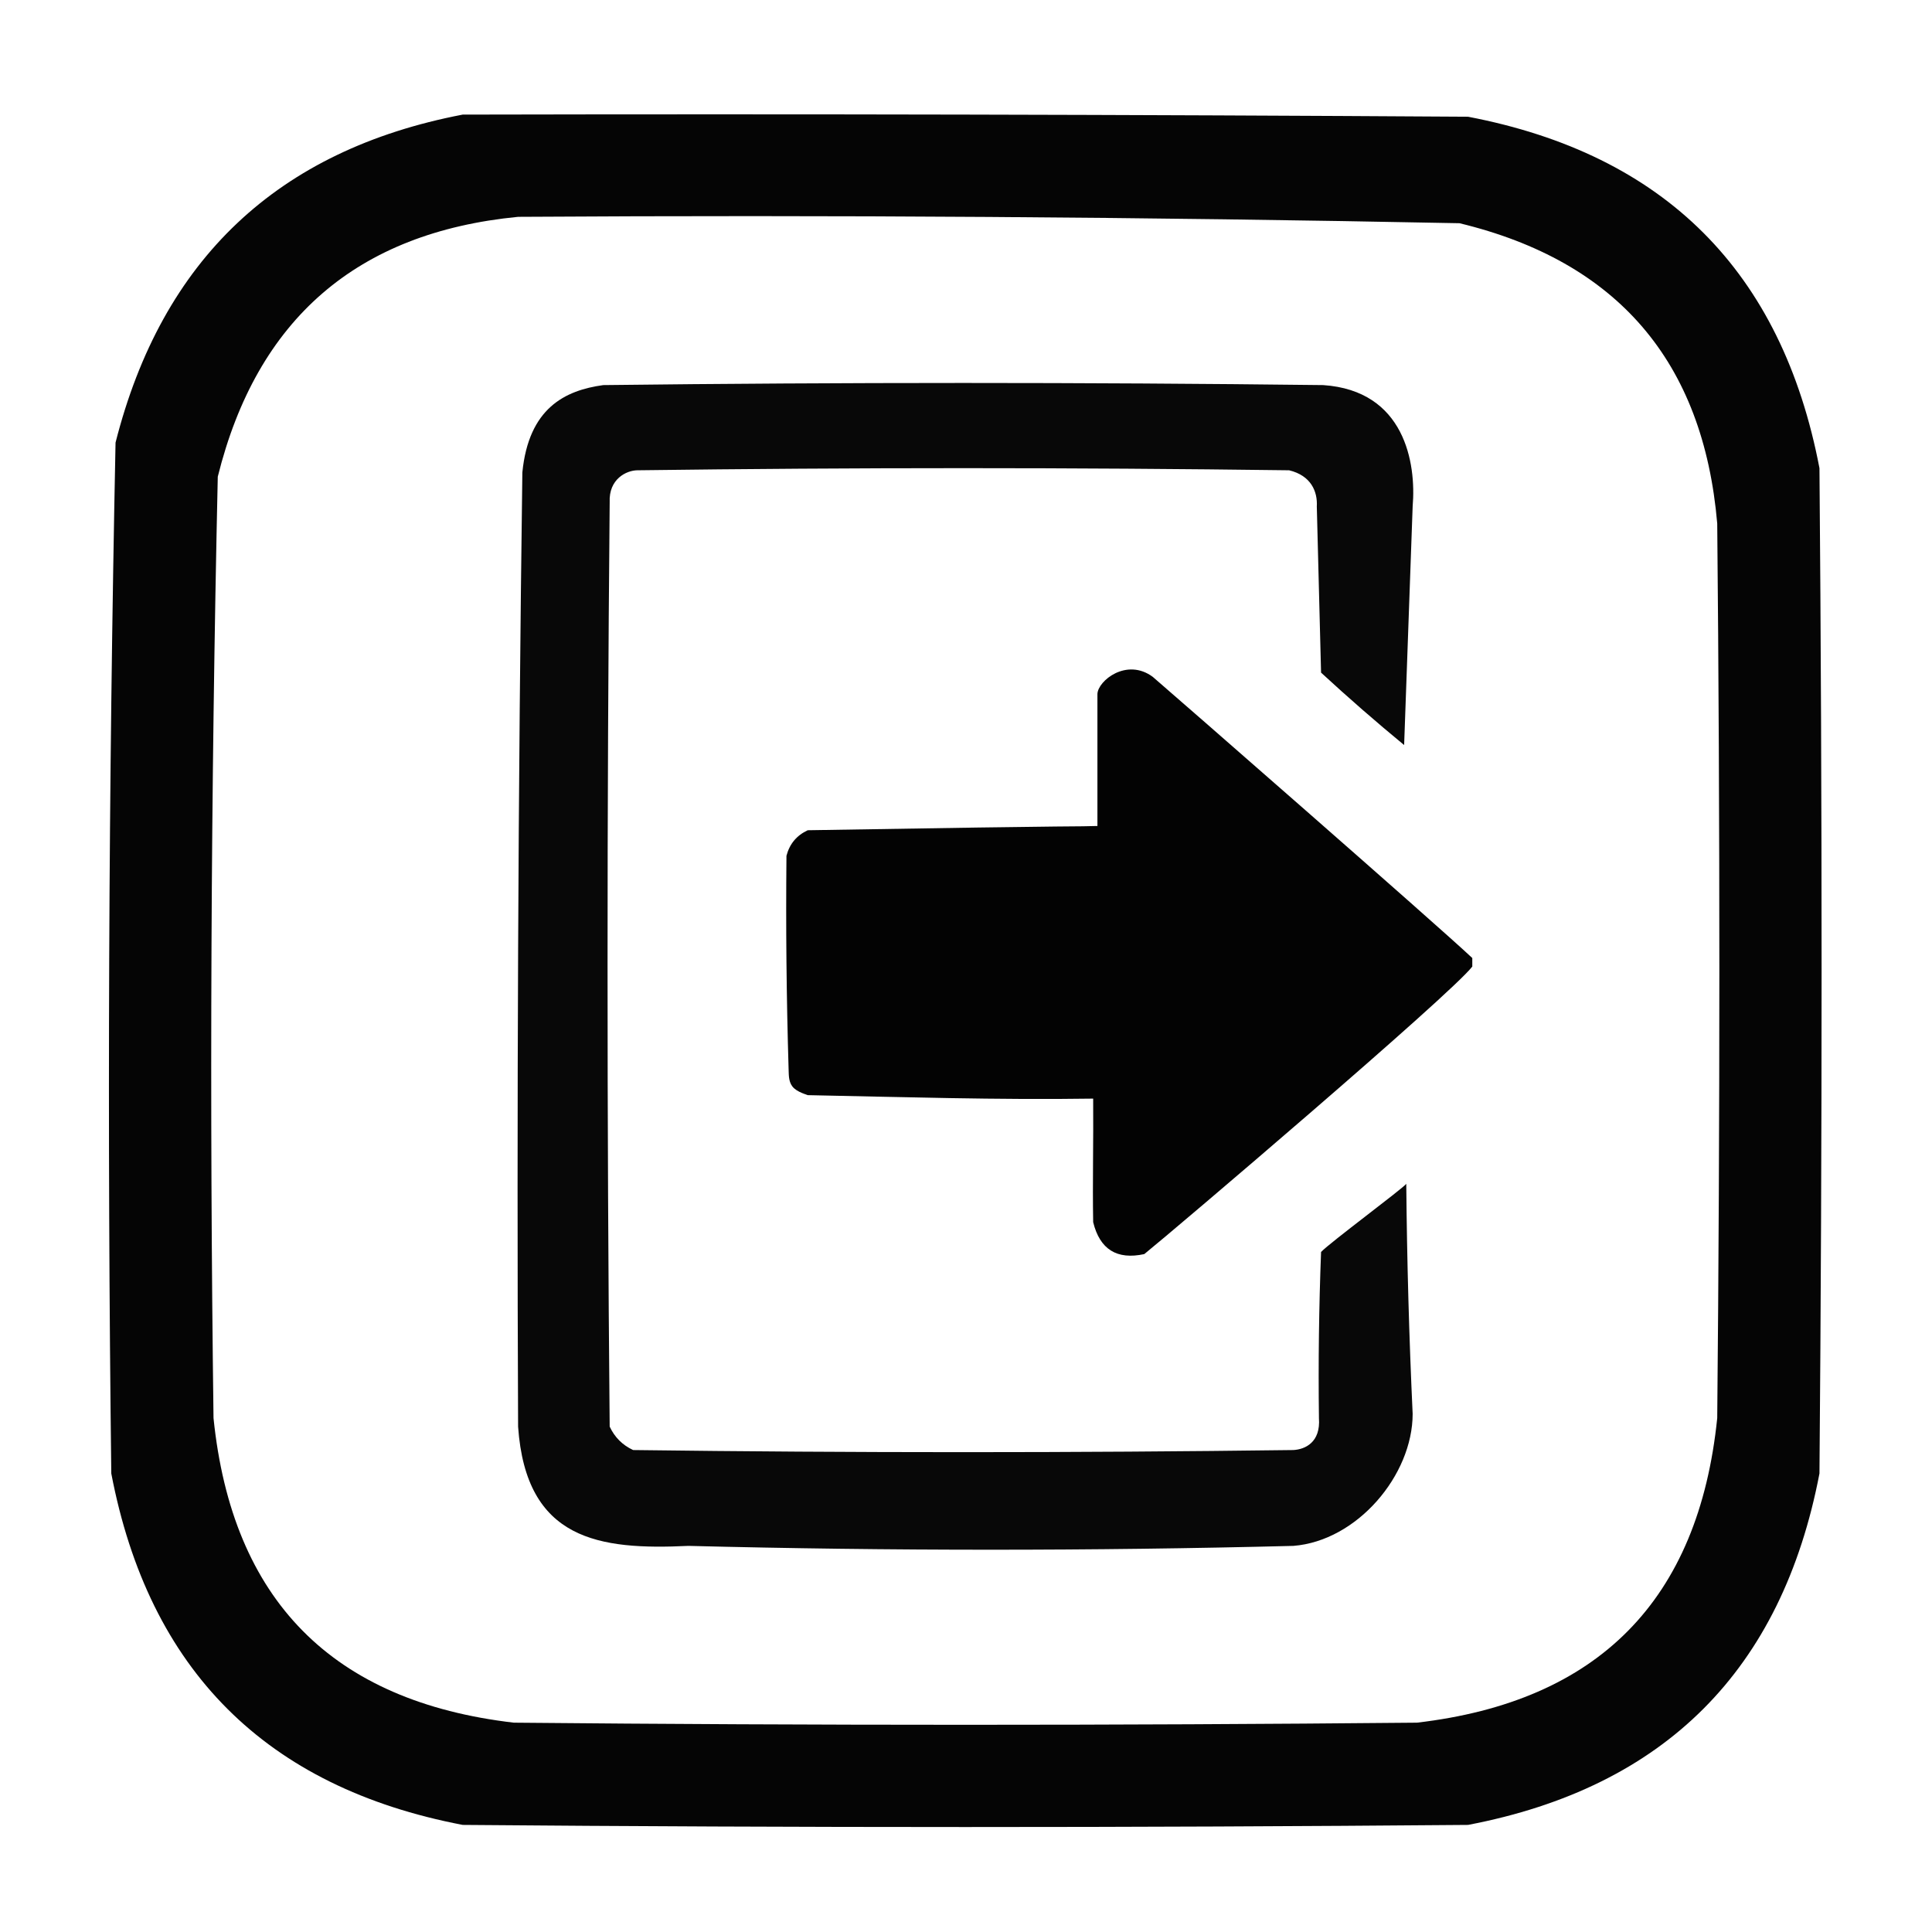
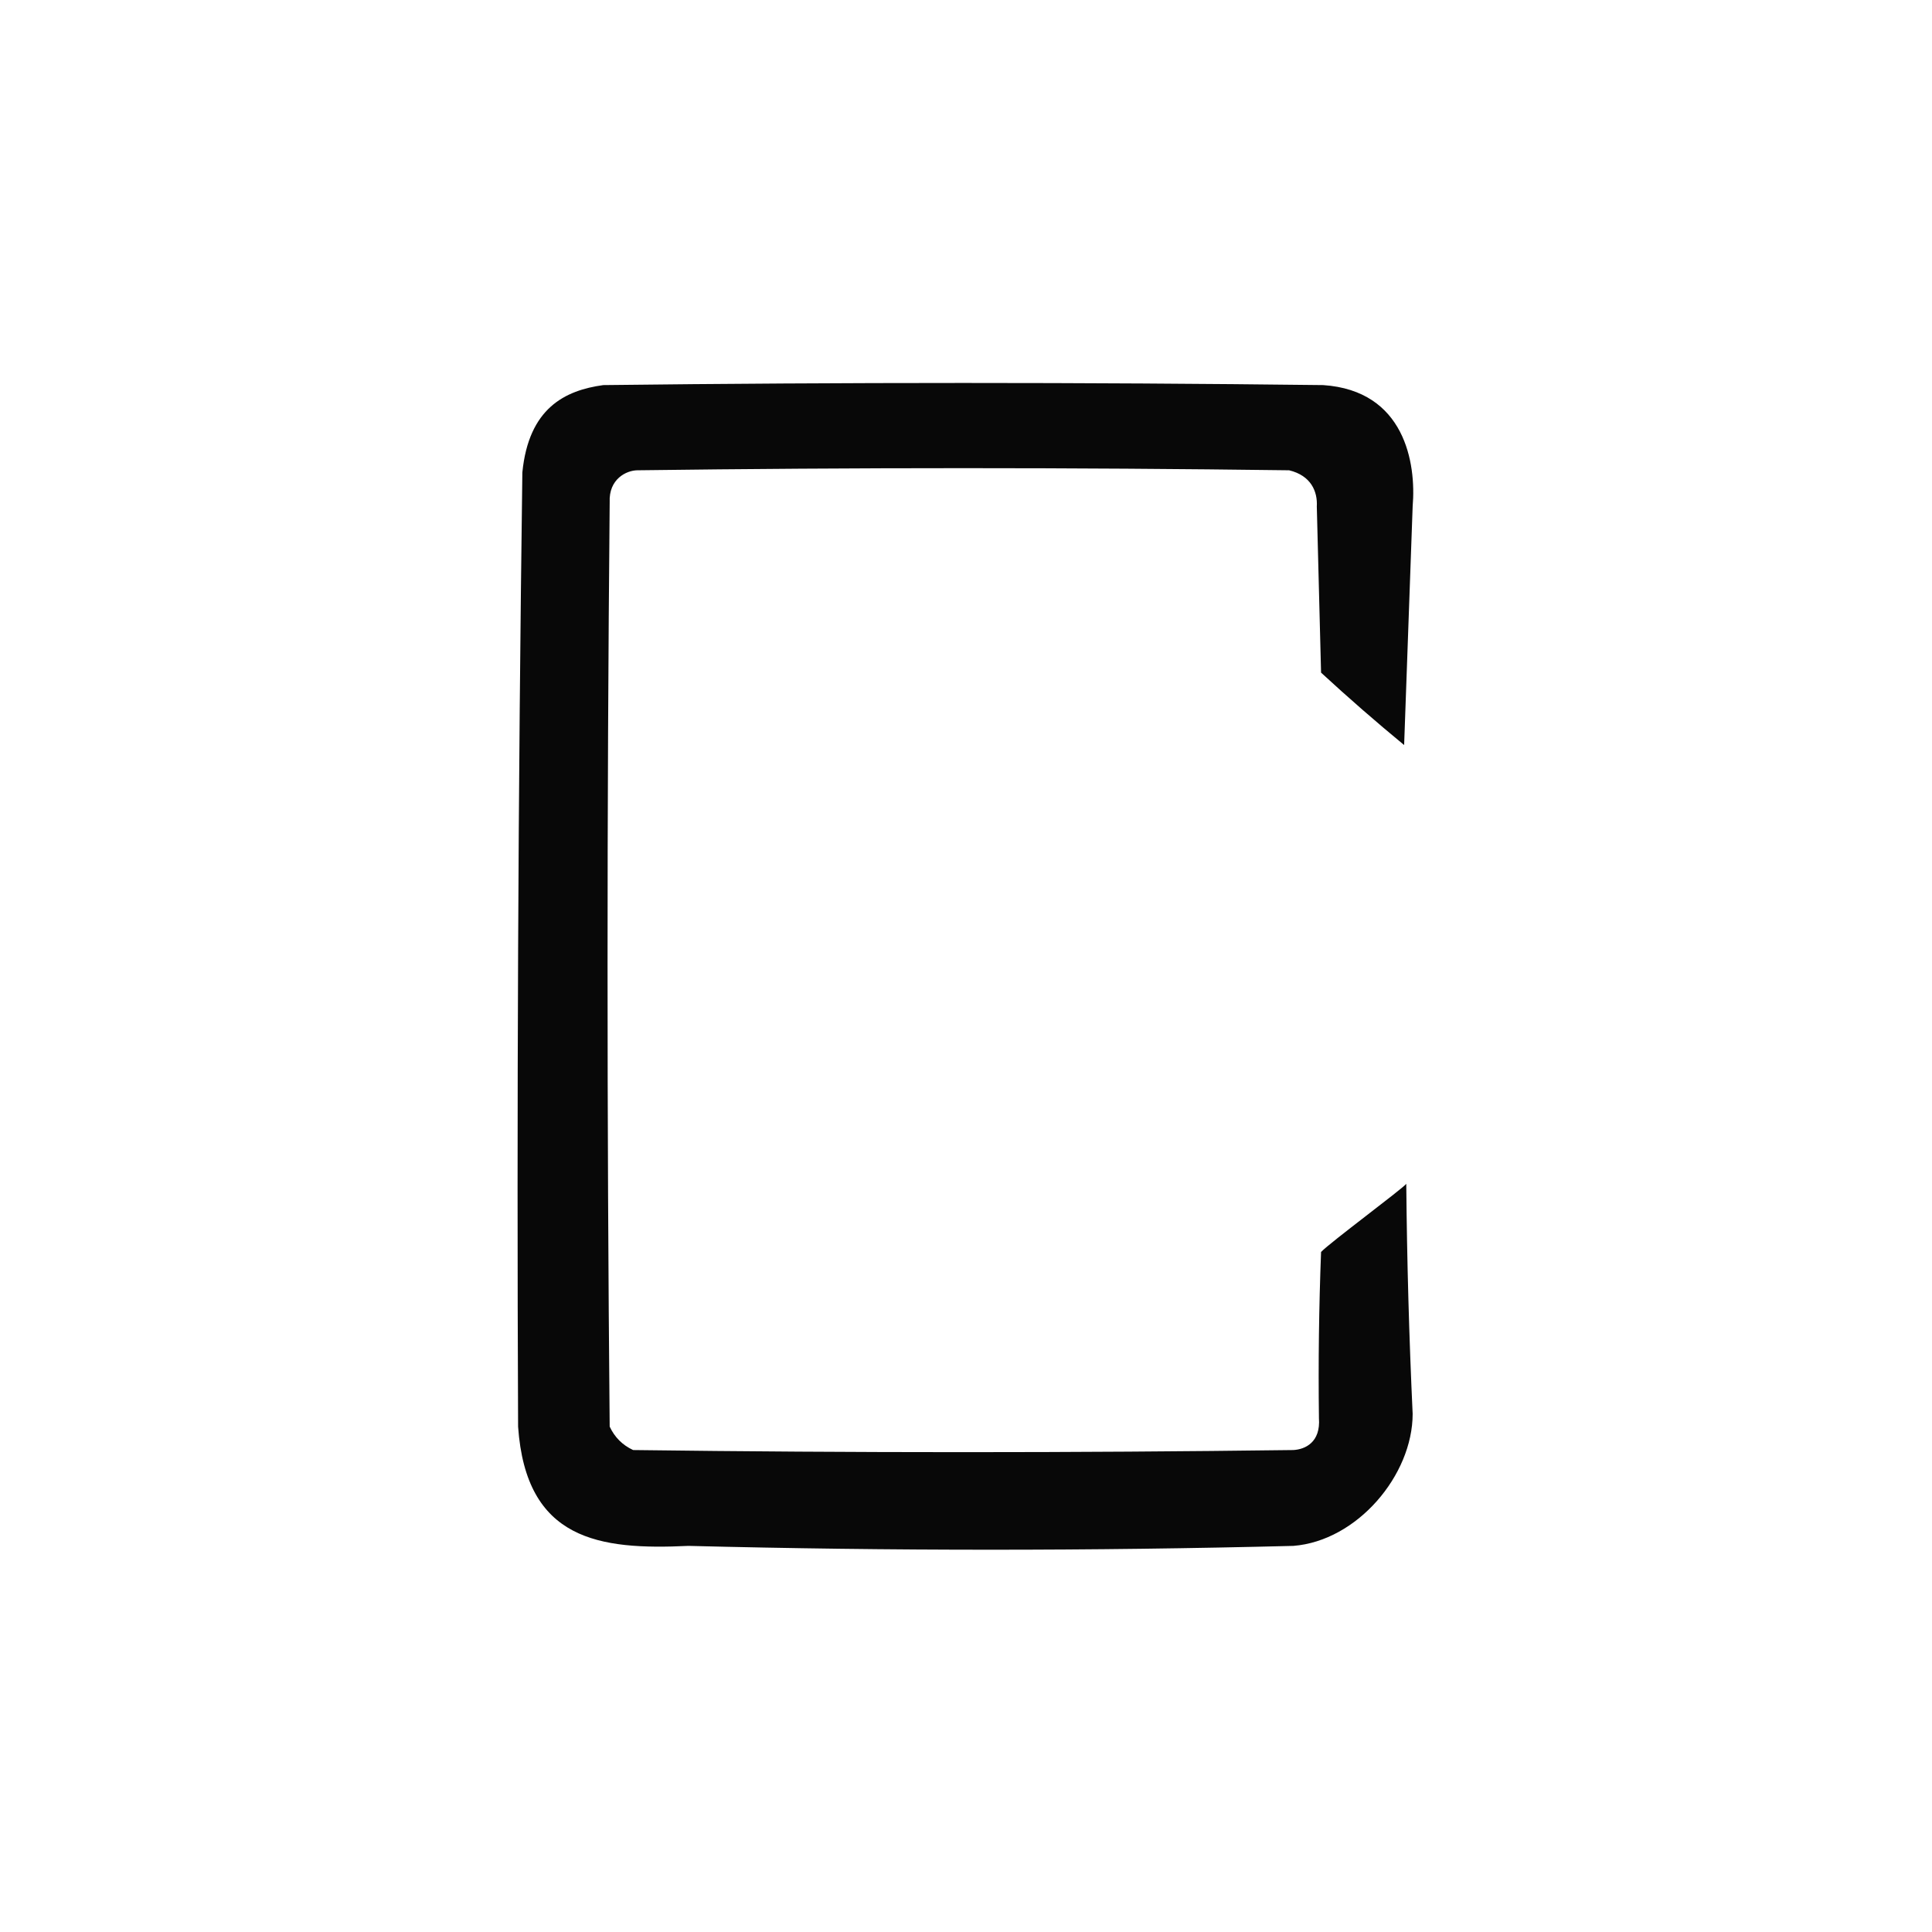
<svg xmlns="http://www.w3.org/2000/svg" xml:space="preserve" width="120mm" height="120mm" style="shape-rendering:geometricPrecision; text-rendering:geometricPrecision; image-rendering:optimizeQuality; fill-rule:evenodd; clip-rule:evenodd" viewBox="0 0 12000 12000">
  <defs>
    <style type="text/css">  .fil2 {fill:#030303} .fil1 {fill:#080808} .fil0 {fill:black;fill-opacity:0.98}  </style>
  </defs>
  <g id="Слой_x0020_1">
-     <path class="fil0" d="M2874.03 711.79c2081.39,-4.41 4162.79,0 6244.16,13.23 1221.5,233.72 1949.11,961.32 2182.82,2182.82 17.64,2081.39 17.64,4162.76 0,6244.16 -233.71,1221.5 -961.32,1949.11 -2182.82,2182.82 -2081.4,17.64 -4162.77,17.64 -6244.16,0 -1221.5,-233.71 -1949.1,-961.32 -2182.82,-2182.82 -26,-2135.11 -17.18,-4269.42 26.46,-6402.91 288.59,-1138.03 1007.38,-1817.13 2156.36,-2037.3zm343.95 635c1949.59,-12.3 3898.69,0.93 5847.3,39.69 980.75,236.97 1514.34,858.74 1600.73,1865.31 17.64,1852.09 17.64,3704.17 0,5556.25 -115.5,1129.72 -737.27,1760.33 -1865.32,1891.78 -1869.73,17.64 -3739.43,17.64 -5609.16,0 -1128.06,-131.45 -1749.83,-762.06 -1865.32,-1891.78 -25.53,-1949.58 -16.71,-3898.66 26.46,-5847.29 243.12,-978.79 864.89,-1516.77 1865.31,-1613.96z" />
    <path class="fil1" d="M8774.23 3145.96c-17.64,493.9 -35.26,987.77 -52.91,1481.67 -175.37,-144.41 -347.35,-294.32 -515.94,-449.79 -8.81,-343.96 -17.65,-687.92 -26.46,-1031.88 5.5,-92.39 -35.4,-192.08 -171.98,-224.9 -1349.37,-17.64 -2698.75,-17.64 -4048.12,0 -67.2,0.56 -178.49,53.4 -171.98,198.44 -17.65,1913.81 -17.65,3827.65 0,5741.46 30.88,66.15 79.37,114.64 145.52,145.52 1367.02,17.65 2734.02,17.65 4101.04,0 72.22,-3.98 170.06,-47.01 158.75,-198.44 -4.42,-344.06 0,-688.02 13.23,-1031.87 56.56,-59.4 509.98,-395.48 529.17,-423.33 4.44,480.77 17.67,957.02 39.68,1428.75 0,381.14 -344.64,789.11 -740.83,820.2 -1252.56,31.83 -2504.92,31.83 -3757.08,0 -555.32,26.34 -1009.11,-34.6 -1058.34,-740.83 -8.57,-1976.33 0.24,-3951.87 26.46,-5926.67 39.69,-399.5 264.37,-509.69 502.71,-542.39 1490.48,-17.64 2980.98,-17.64 4471.46,0 506.32,34.06 578.77,483.79 555.62,754.06z" />
-     <path class="fil2" d="M7160.28 4204.29c113.28,96.94 1760.85,1535.72 1984.37,1746.25 0,17.65 0,35.27 0,52.92 -134.98,175.42 -1848.78,1633.94 -2037.29,1785.94 -170.34,36.91 -276.17,-29.24 -317.5,-198.44 -4.42,-242.54 2.2,-504.91 0,-767.29 -595.47,8.76 -1189.7,-10 -1772.71,-21.5 -0.67,-2 -67.5,-17.48 -95.6,-54.04 -26.09,-33.96 -21.53,-80.39 -23.46,-109.67 -13.23,-440.87 -17.65,-881.86 -13.23,-1322.92 19.21,-73.76 63.31,-126.68 132.29,-158.75 1880.15,-31.54 1627.35,-21.21 1799.17,-26.45 0,-273.4 0,-546.82 0,-820.21 3.35,-81.8 181.34,-226.21 343.96,-105.84z" />
  </g>
</svg>